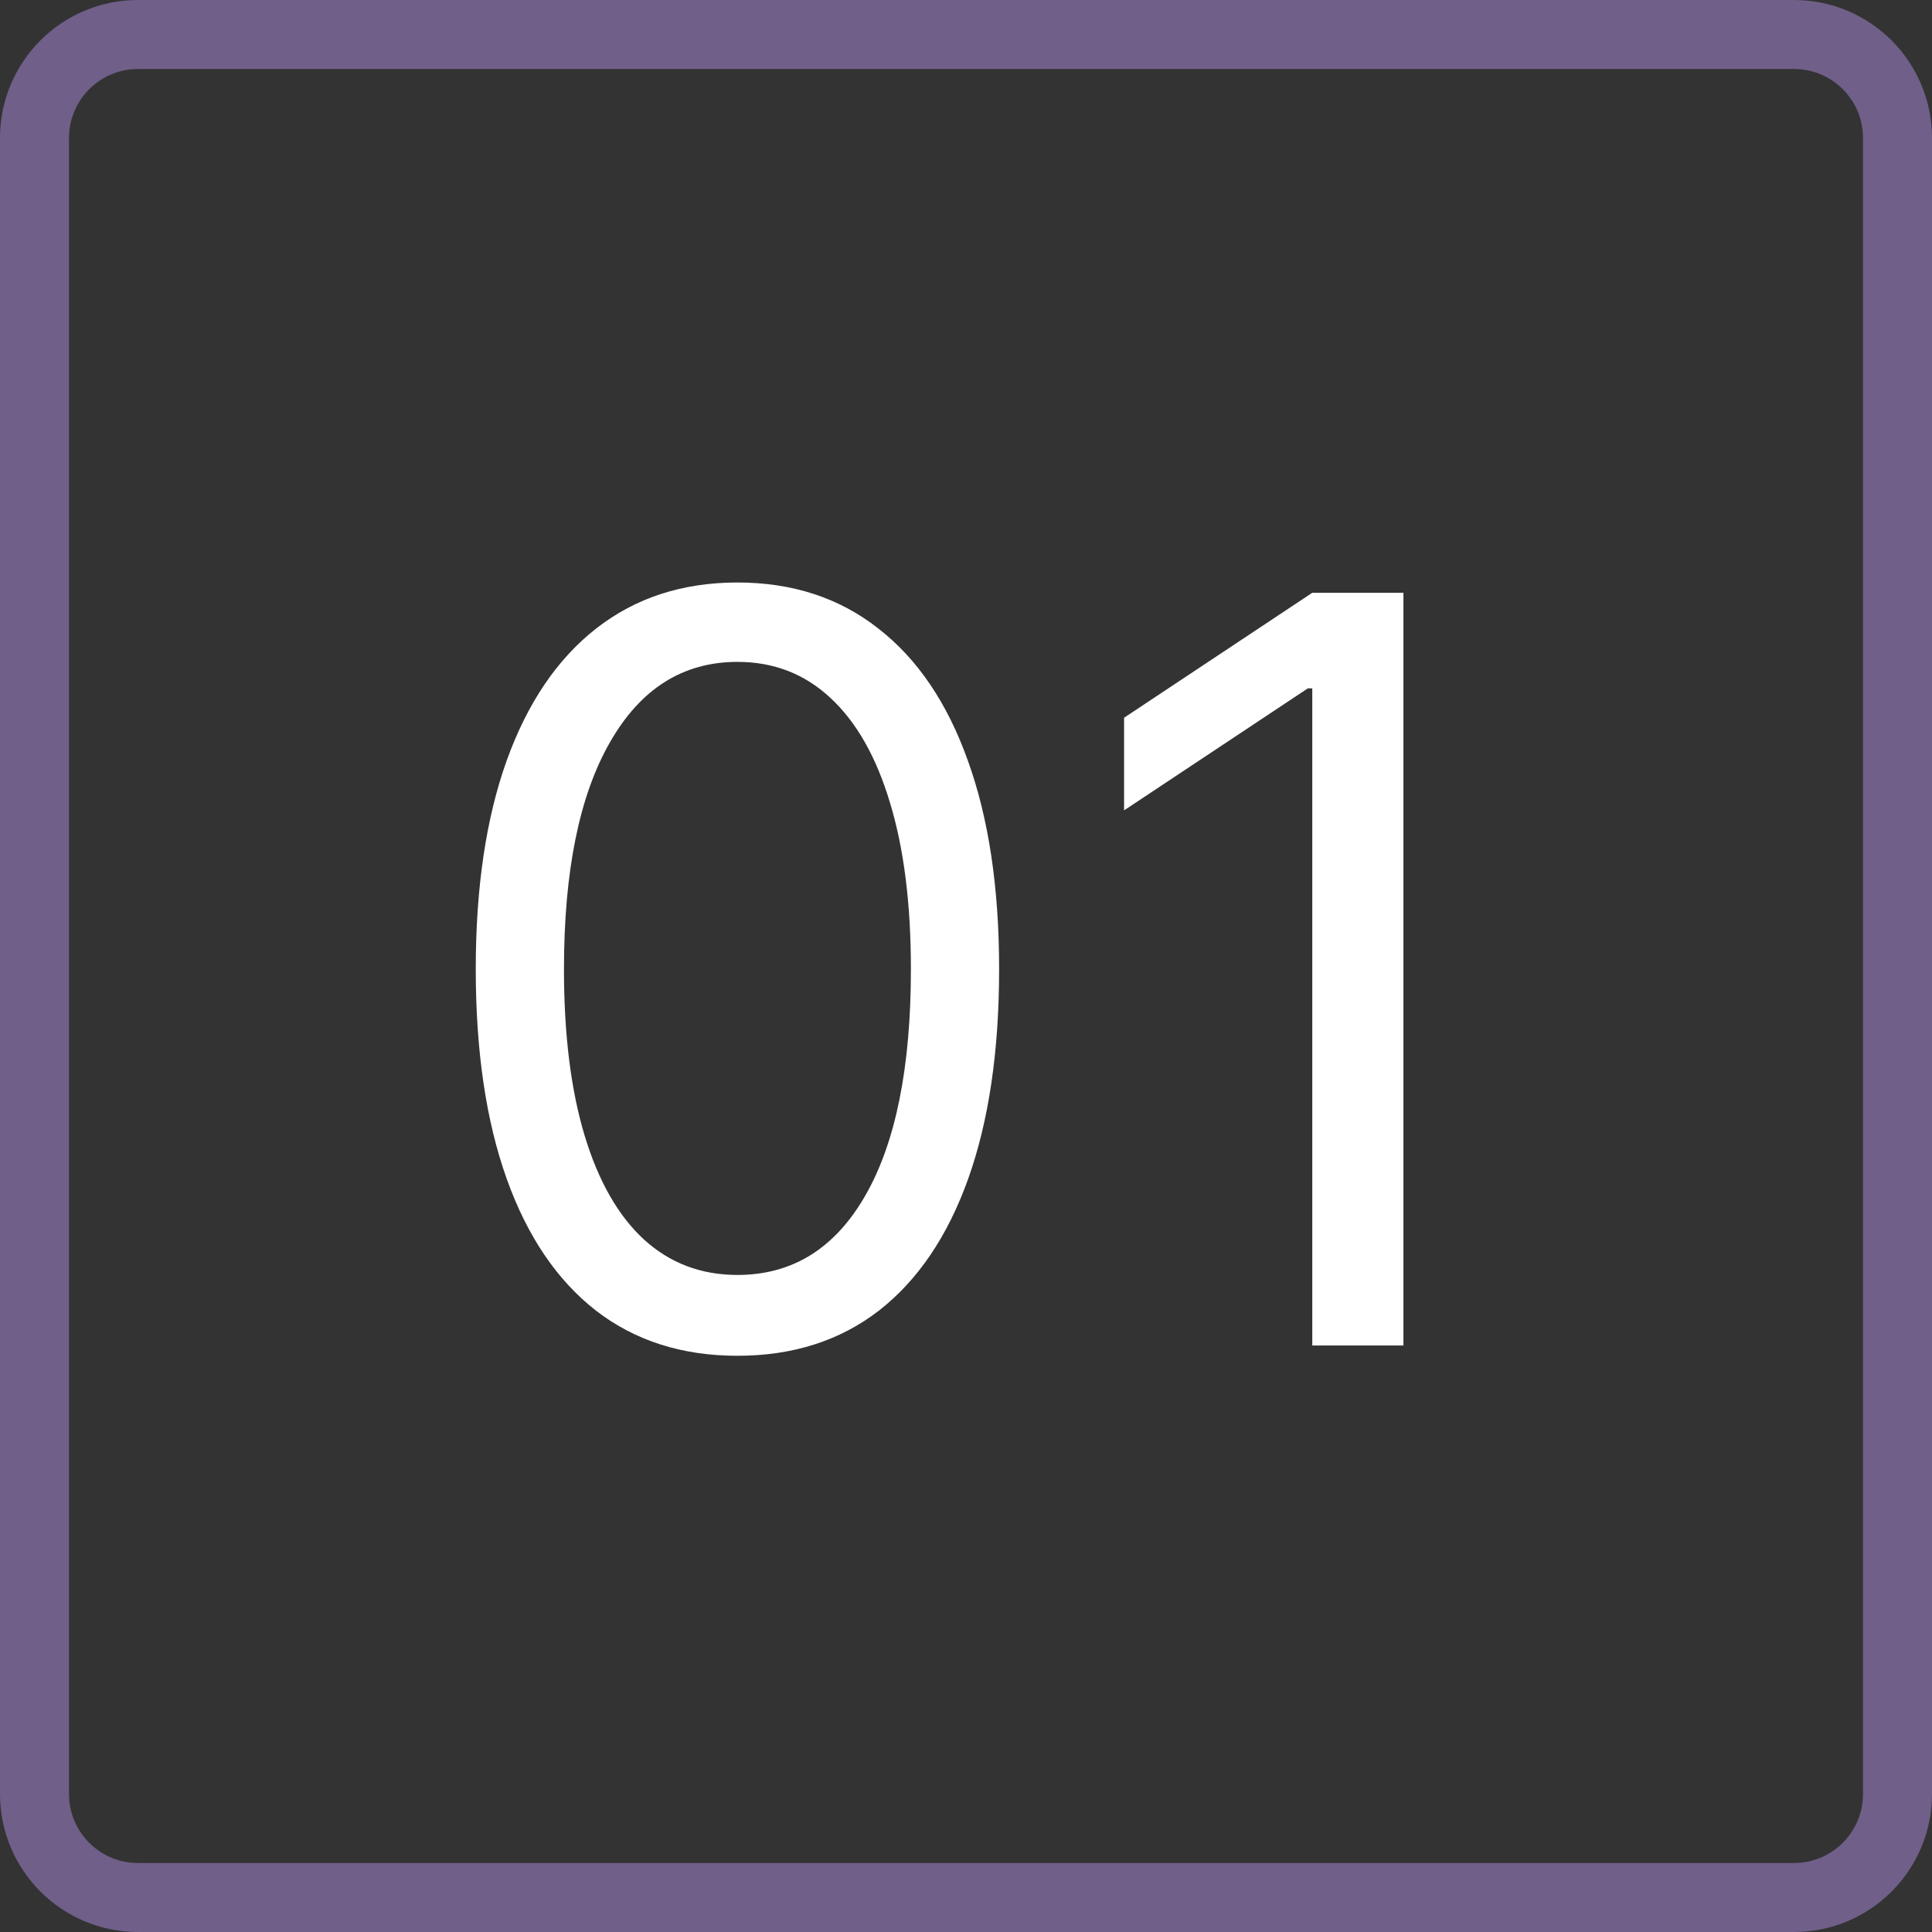
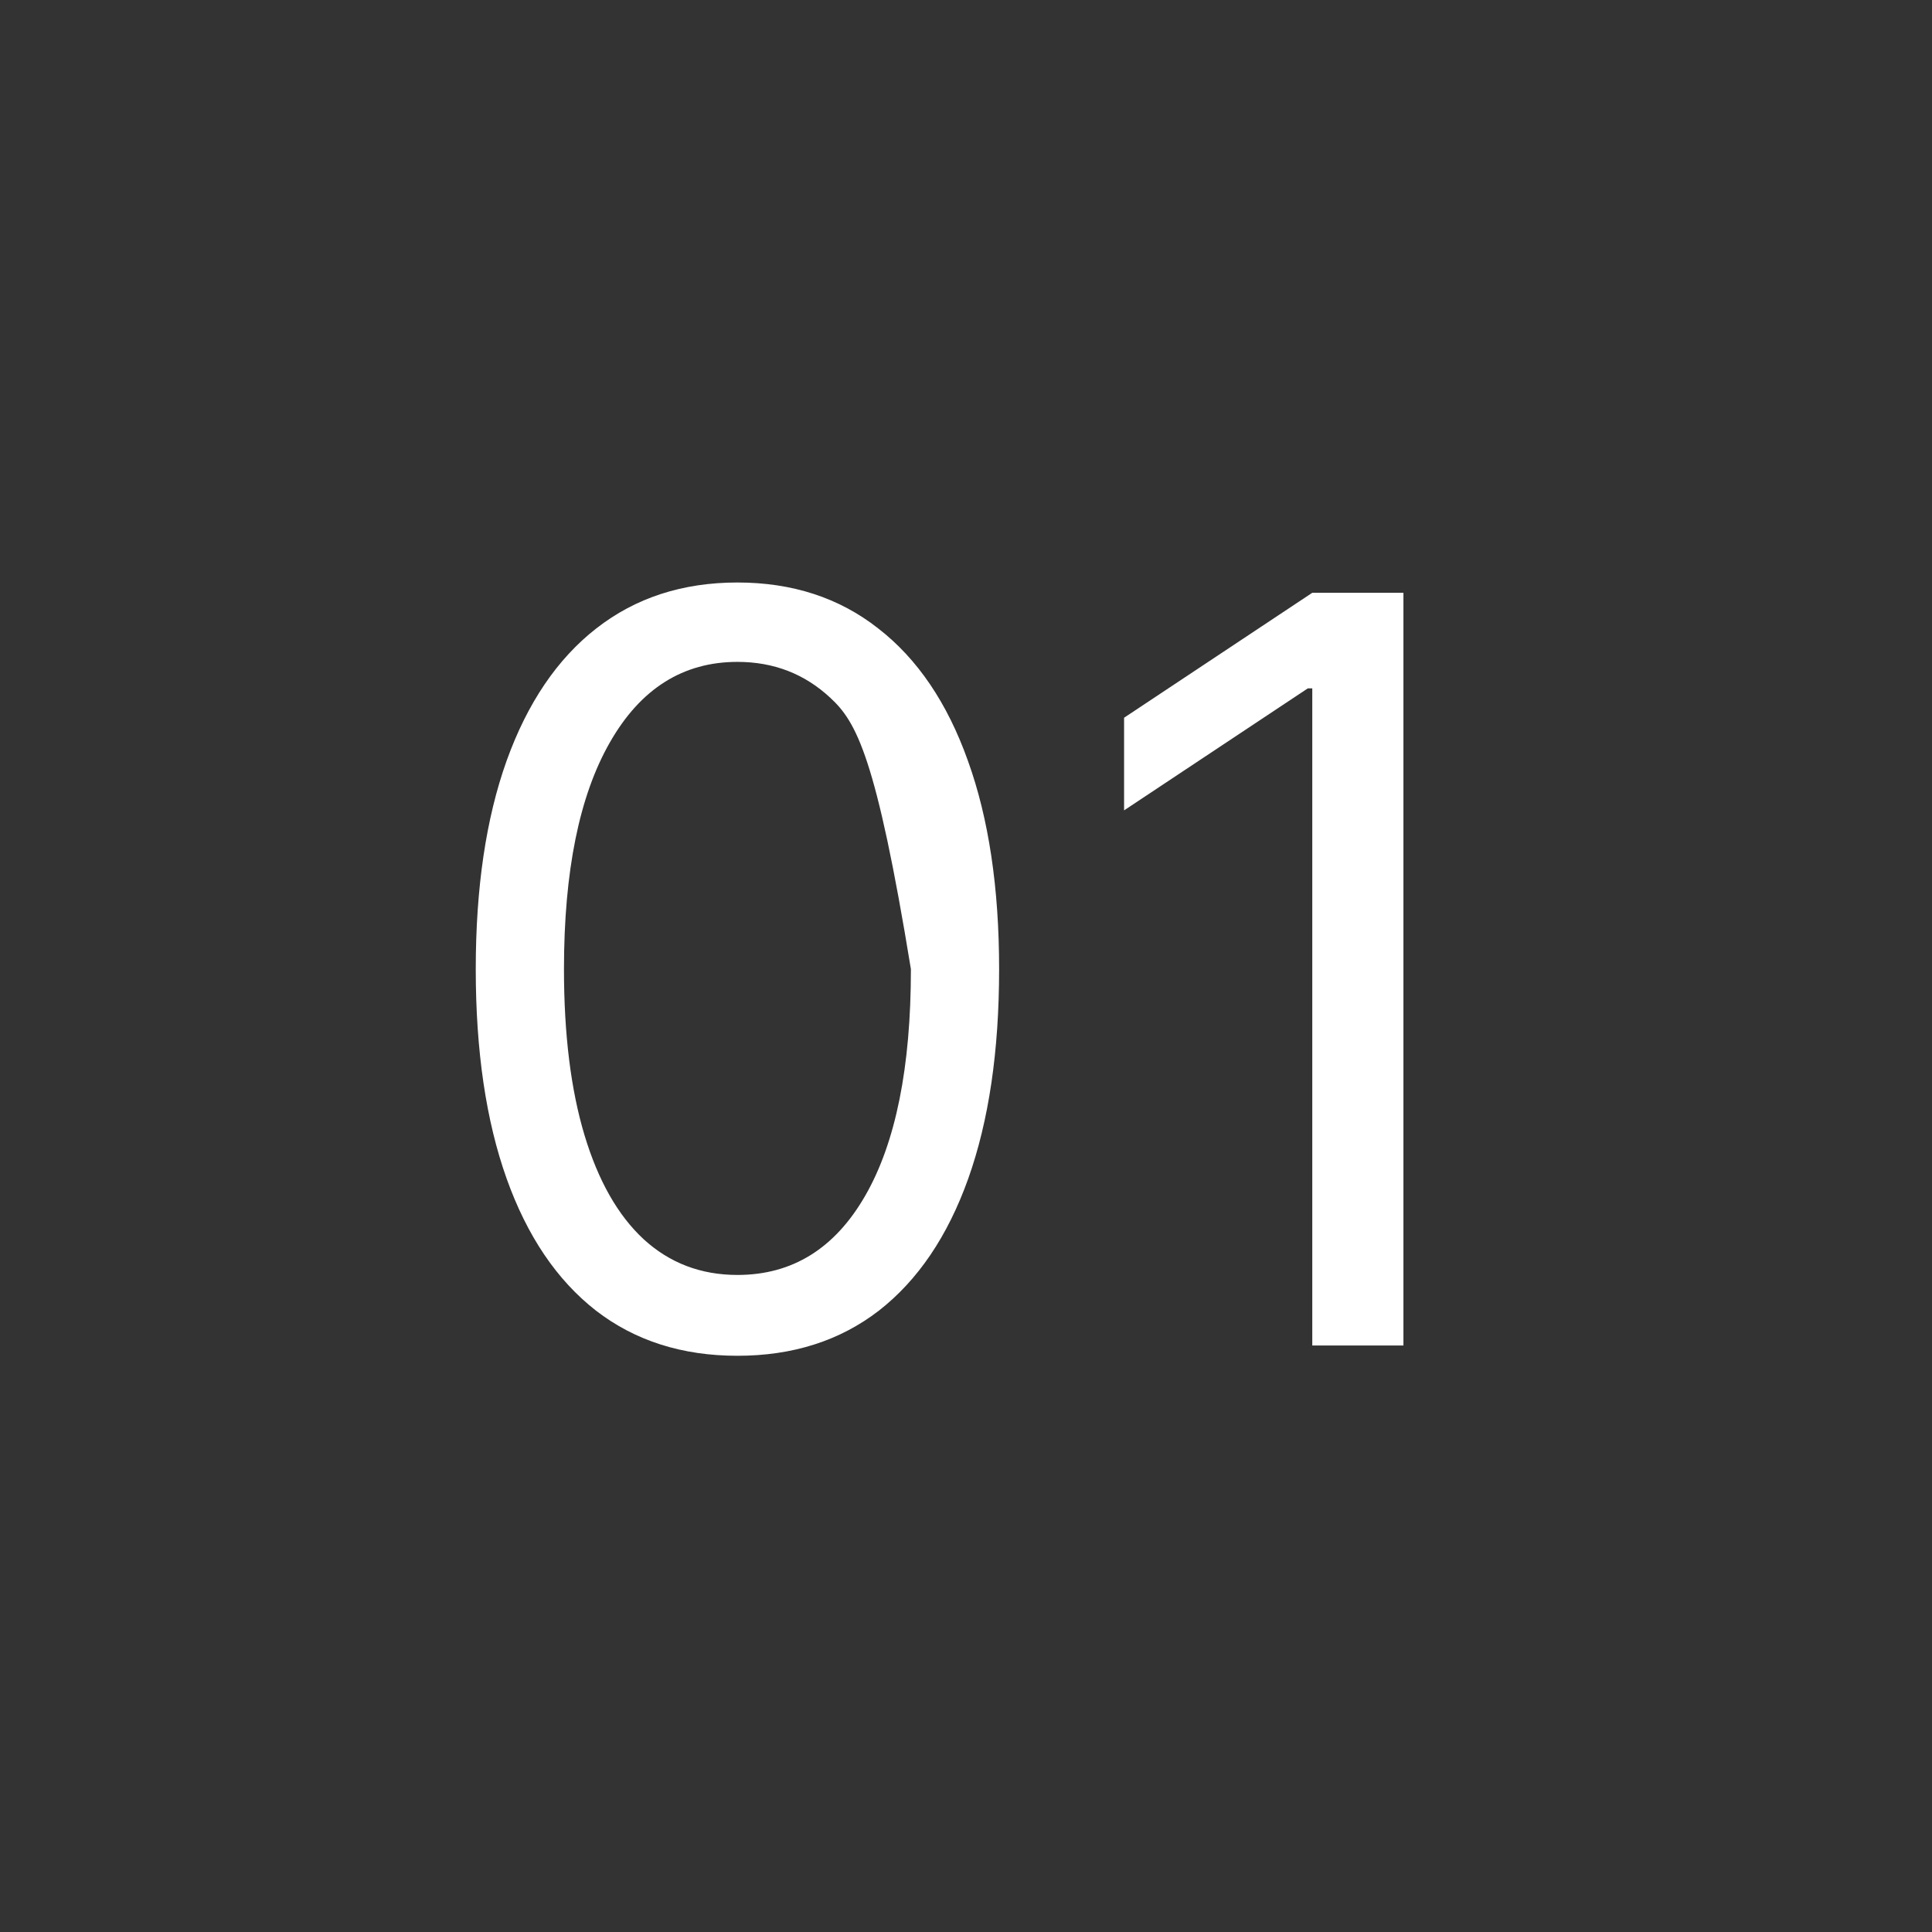
<svg xmlns="http://www.w3.org/2000/svg" width="56" height="56" viewBox="0 0 56 56" fill="none">
  <rect x="0" y="0" width="56" height="56" fill="#333333" stroke="none" />
-   <path d="M4 1H52C53.657 1 55 2.343 55 4V52C55 53.657 53.657 55 52 55H4C2.343 55 1 53.657 1 52V4C1 2.343 2.343 1 4 1Z" stroke="#705F89" stroke-width="2" />
-   <path d="M21.375 39.298C19.77 39.298 18.403 38.861 17.273 37.988C16.144 37.107 15.281 35.832 14.685 34.163C14.088 32.487 13.79 30.463 13.79 28.091C13.79 25.733 14.088 23.72 14.685 22.05C15.288 20.374 16.155 19.096 17.284 18.215C18.421 17.327 19.784 16.884 21.375 16.884C22.966 16.884 24.326 17.327 25.455 18.215C26.592 19.096 27.458 20.374 28.055 22.05C28.658 23.72 28.96 25.733 28.96 28.091C28.96 30.463 28.662 32.487 28.065 34.163C27.469 35.832 26.606 37.107 25.477 37.988C24.347 38.861 22.98 39.298 21.375 39.298ZM21.375 36.955C22.966 36.955 24.202 36.188 25.082 34.653C25.963 33.119 26.403 30.932 26.403 28.091C26.403 26.202 26.201 24.593 25.796 23.265C25.398 21.937 24.823 20.925 24.07 20.229C23.325 19.533 22.426 19.185 21.375 19.185C19.798 19.185 18.566 19.962 17.678 21.518C16.791 23.066 16.347 25.257 16.347 28.091C16.347 29.98 16.546 31.585 16.943 32.906C17.341 34.227 17.913 35.232 18.658 35.921C19.411 36.61 20.317 36.955 21.375 36.955ZM40.679 17.182V39H38.037V19.952H37.909L32.582 23.489V20.804L38.037 17.182H40.679Z" fill="white" />
+   <path d="M21.375 39.298C19.77 39.298 18.403 38.861 17.273 37.988C16.144 37.107 15.281 35.832 14.685 34.163C14.088 32.487 13.79 30.463 13.79 28.091C13.79 25.733 14.088 23.72 14.685 22.05C15.288 20.374 16.155 19.096 17.284 18.215C18.421 17.327 19.784 16.884 21.375 16.884C22.966 16.884 24.326 17.327 25.455 18.215C26.592 19.096 27.458 20.374 28.055 22.05C28.658 23.72 28.96 25.733 28.96 28.091C28.96 30.463 28.662 32.487 28.065 34.163C27.469 35.832 26.606 37.107 25.477 37.988C24.347 38.861 22.98 39.298 21.375 39.298ZM21.375 36.955C22.966 36.955 24.202 36.188 25.082 34.653C25.963 33.119 26.403 30.932 26.403 28.091C25.398 21.937 24.823 20.925 24.07 20.229C23.325 19.533 22.426 19.185 21.375 19.185C19.798 19.185 18.566 19.962 17.678 21.518C16.791 23.066 16.347 25.257 16.347 28.091C16.347 29.98 16.546 31.585 16.943 32.906C17.341 34.227 17.913 35.232 18.658 35.921C19.411 36.61 20.317 36.955 21.375 36.955ZM40.679 17.182V39H38.037V19.952H37.909L32.582 23.489V20.804L38.037 17.182H40.679Z" fill="white" />
</svg>